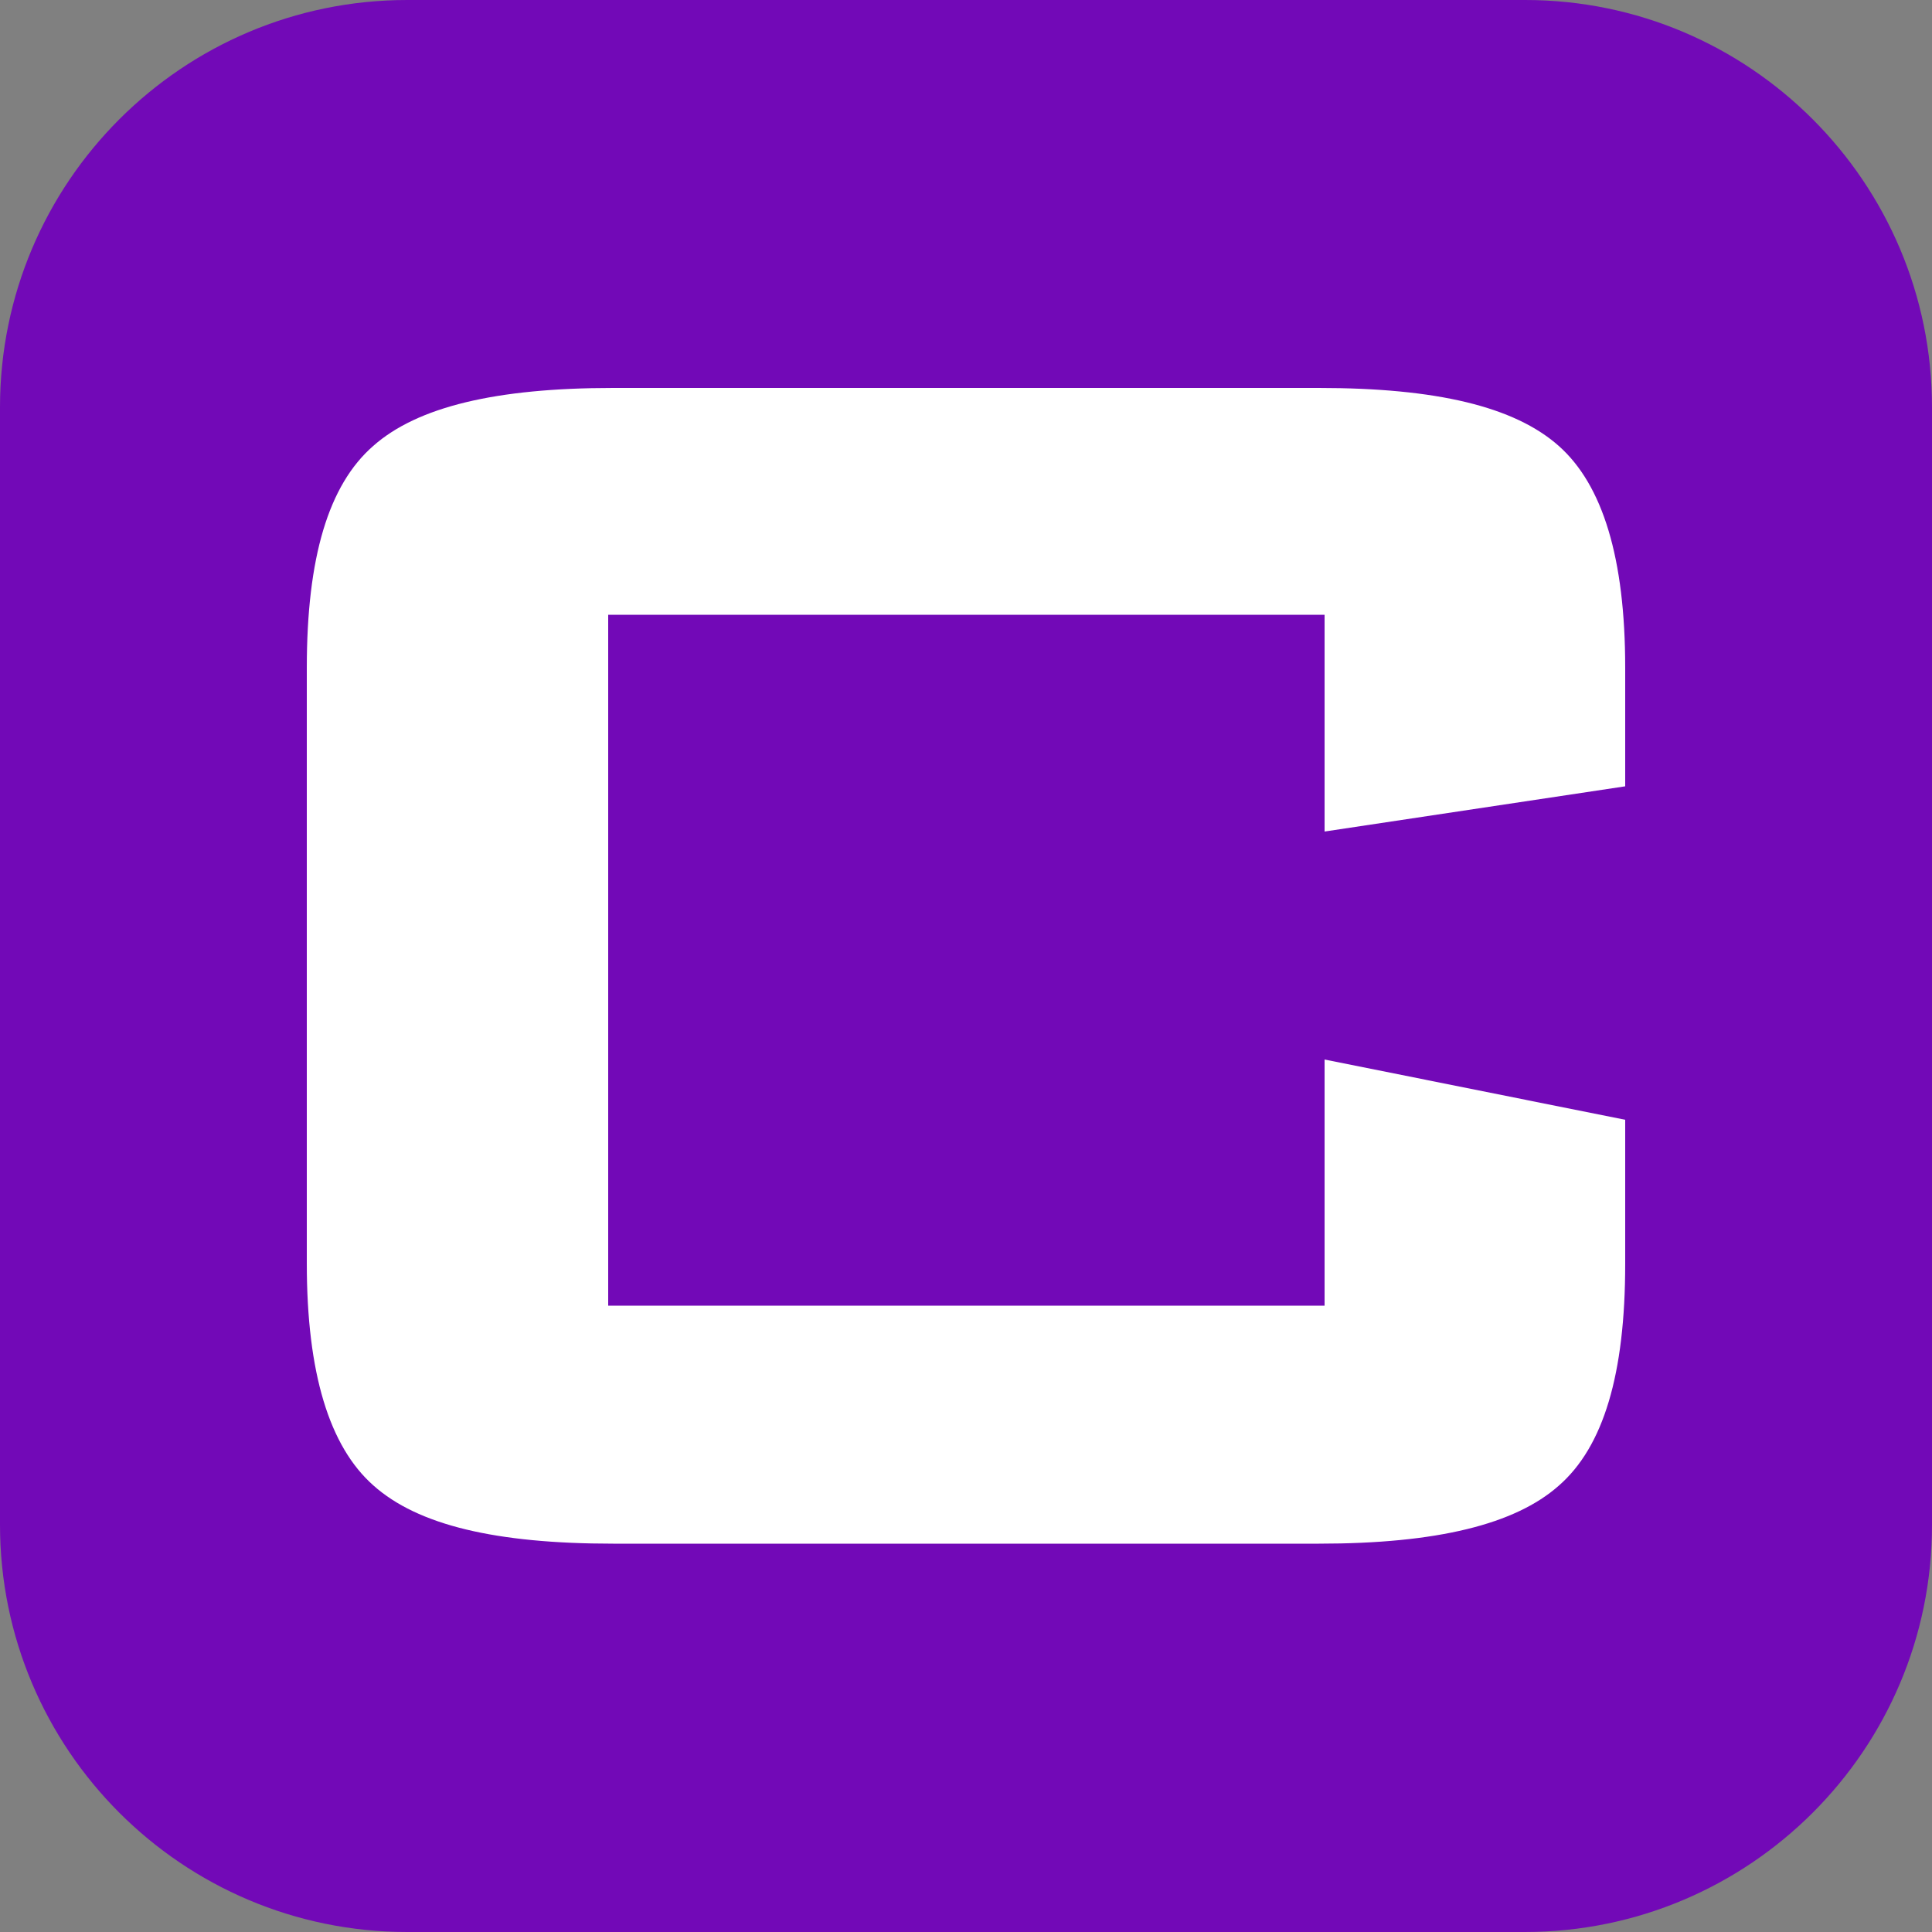
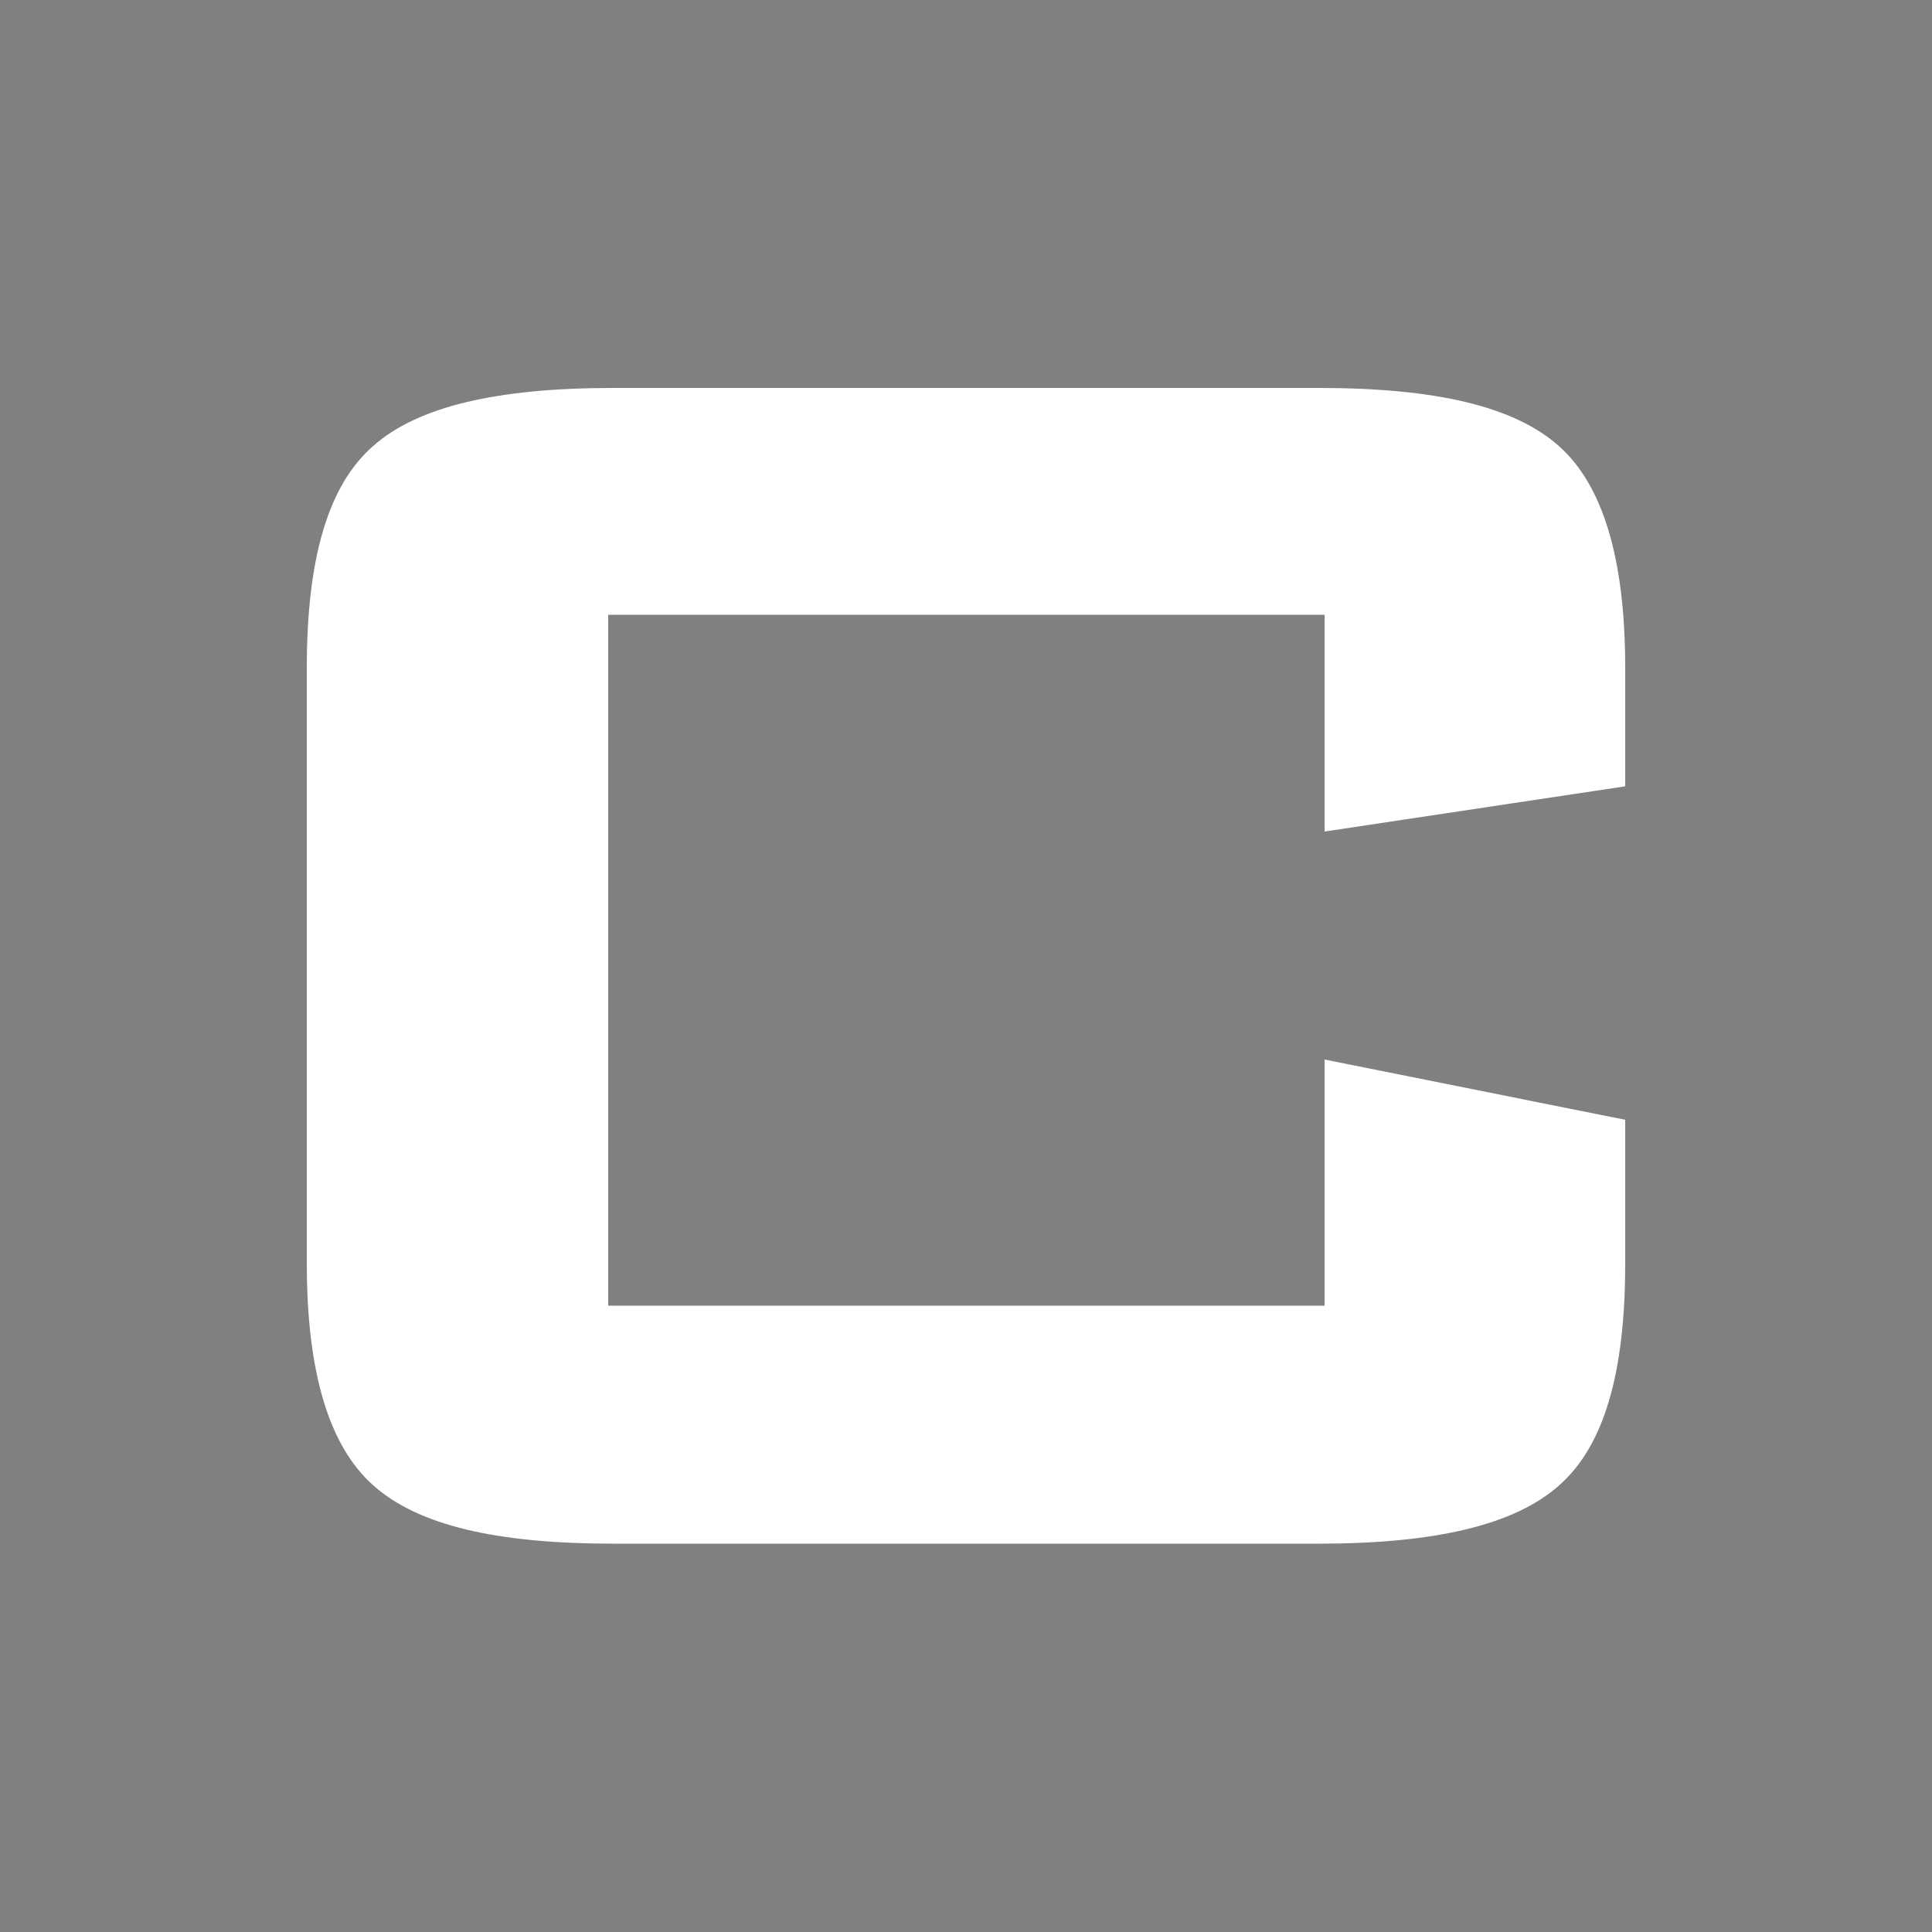
<svg xmlns="http://www.w3.org/2000/svg" id="Livello_1" x="0px" y="0px" viewBox="0 0 500 500" style="enable-background:new 0 0 500 500;" xml:space="preserve">
  <rect x="0" y="0" width="500" height="500" fill="#808080" stroke="none" />
  <style type="text/css"> .st0{fill:#7209B7;} .st1{fill:#FFFFFF;} </style>
-   <path class="st0" d="M394.6,500H105.4C47.2,500,0,452.8,0,394.6V105.4C0,47.2,47.2,0,105.4,0h289.3C452.8,0,500,47.2,500,105.4 v289.3C500,452.8,452.8,500,394.6,500z" />
  <g>
    <g>
      <path class="st1" d="M341.3,399.5H158.7c-30.4,0-50.6-4.8-62.1-15.1c-11.4-10.1-17.2-29.1-17.2-57.4V172.8 c0-28.5,5.6-47.3,17.2-57.4c11.4-10.1,31.7-15,62.1-15h182.6c30.4,0,50.6,4.8,62.1,15c11.4,10.1,17.2,29.1,17.2,57.4v30.7 l-77.8,11.7v-56.1H157.4v178.8h185.4v-63.7l77.8,15.6v37.3c0,28.5-5.6,47.3-17.2,57.4C392.1,394.5,371.9,399.5,341.3,399.5z" />
    </g>
  </g>
</svg>